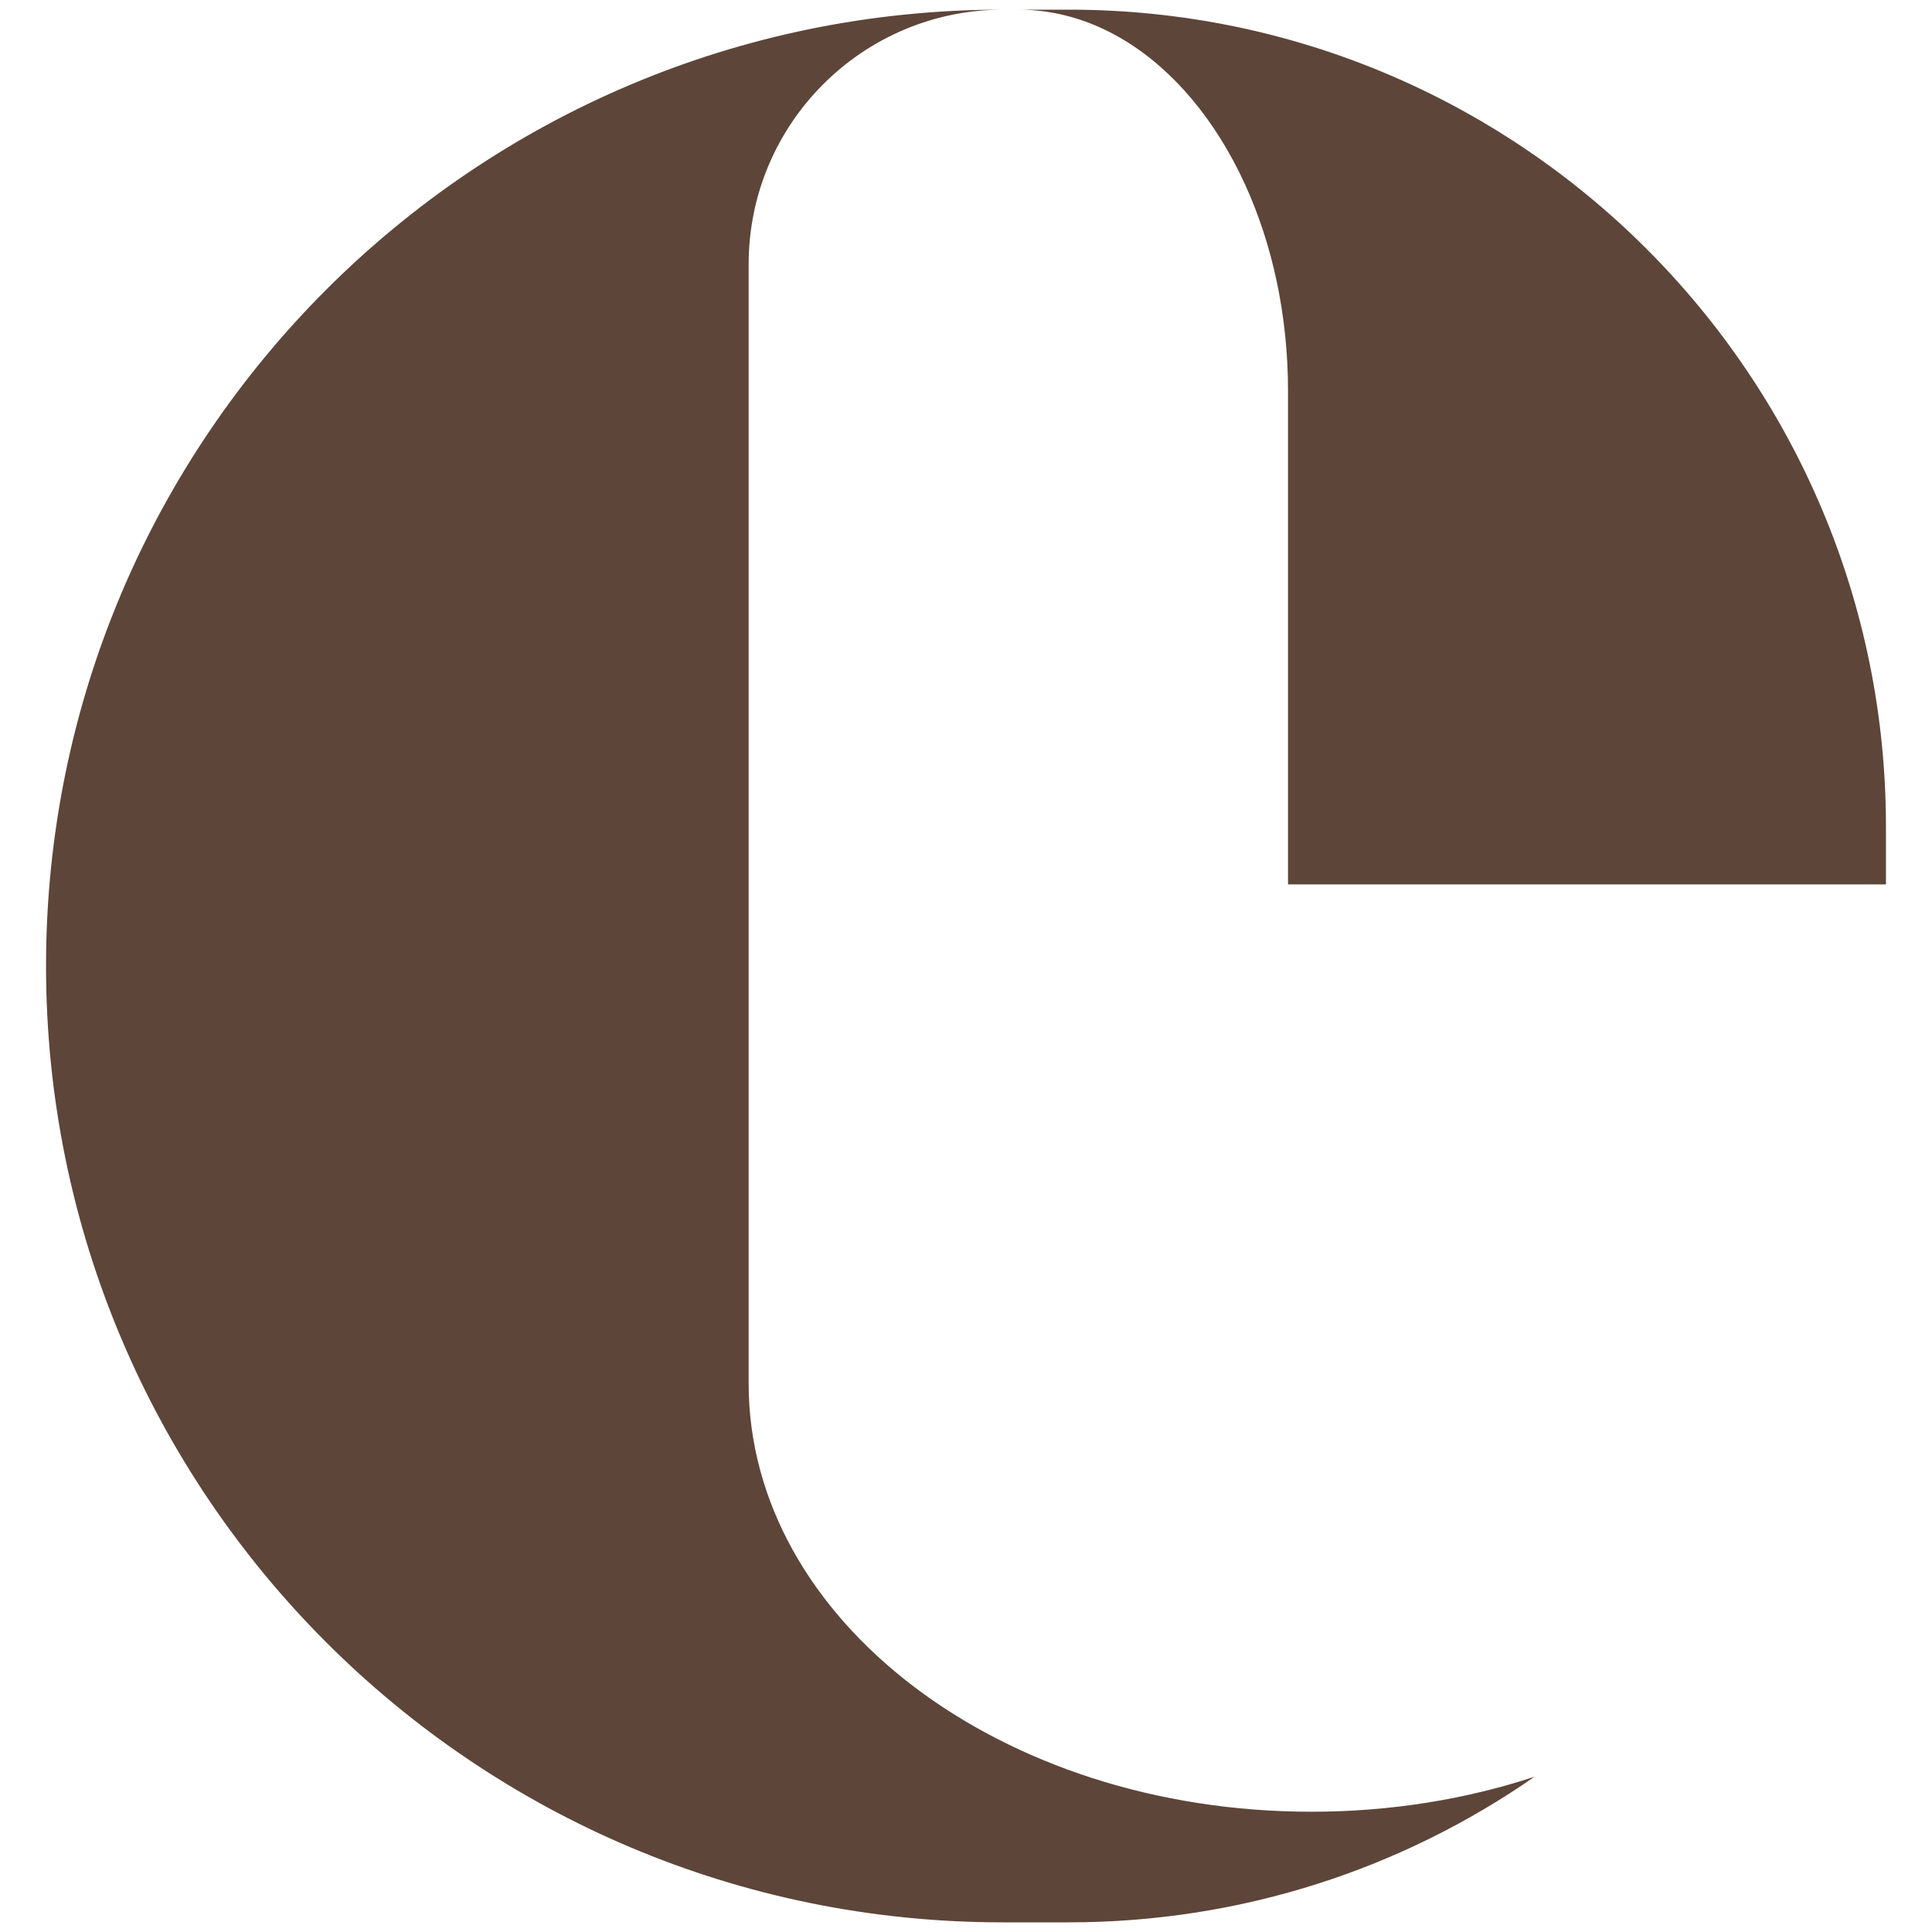
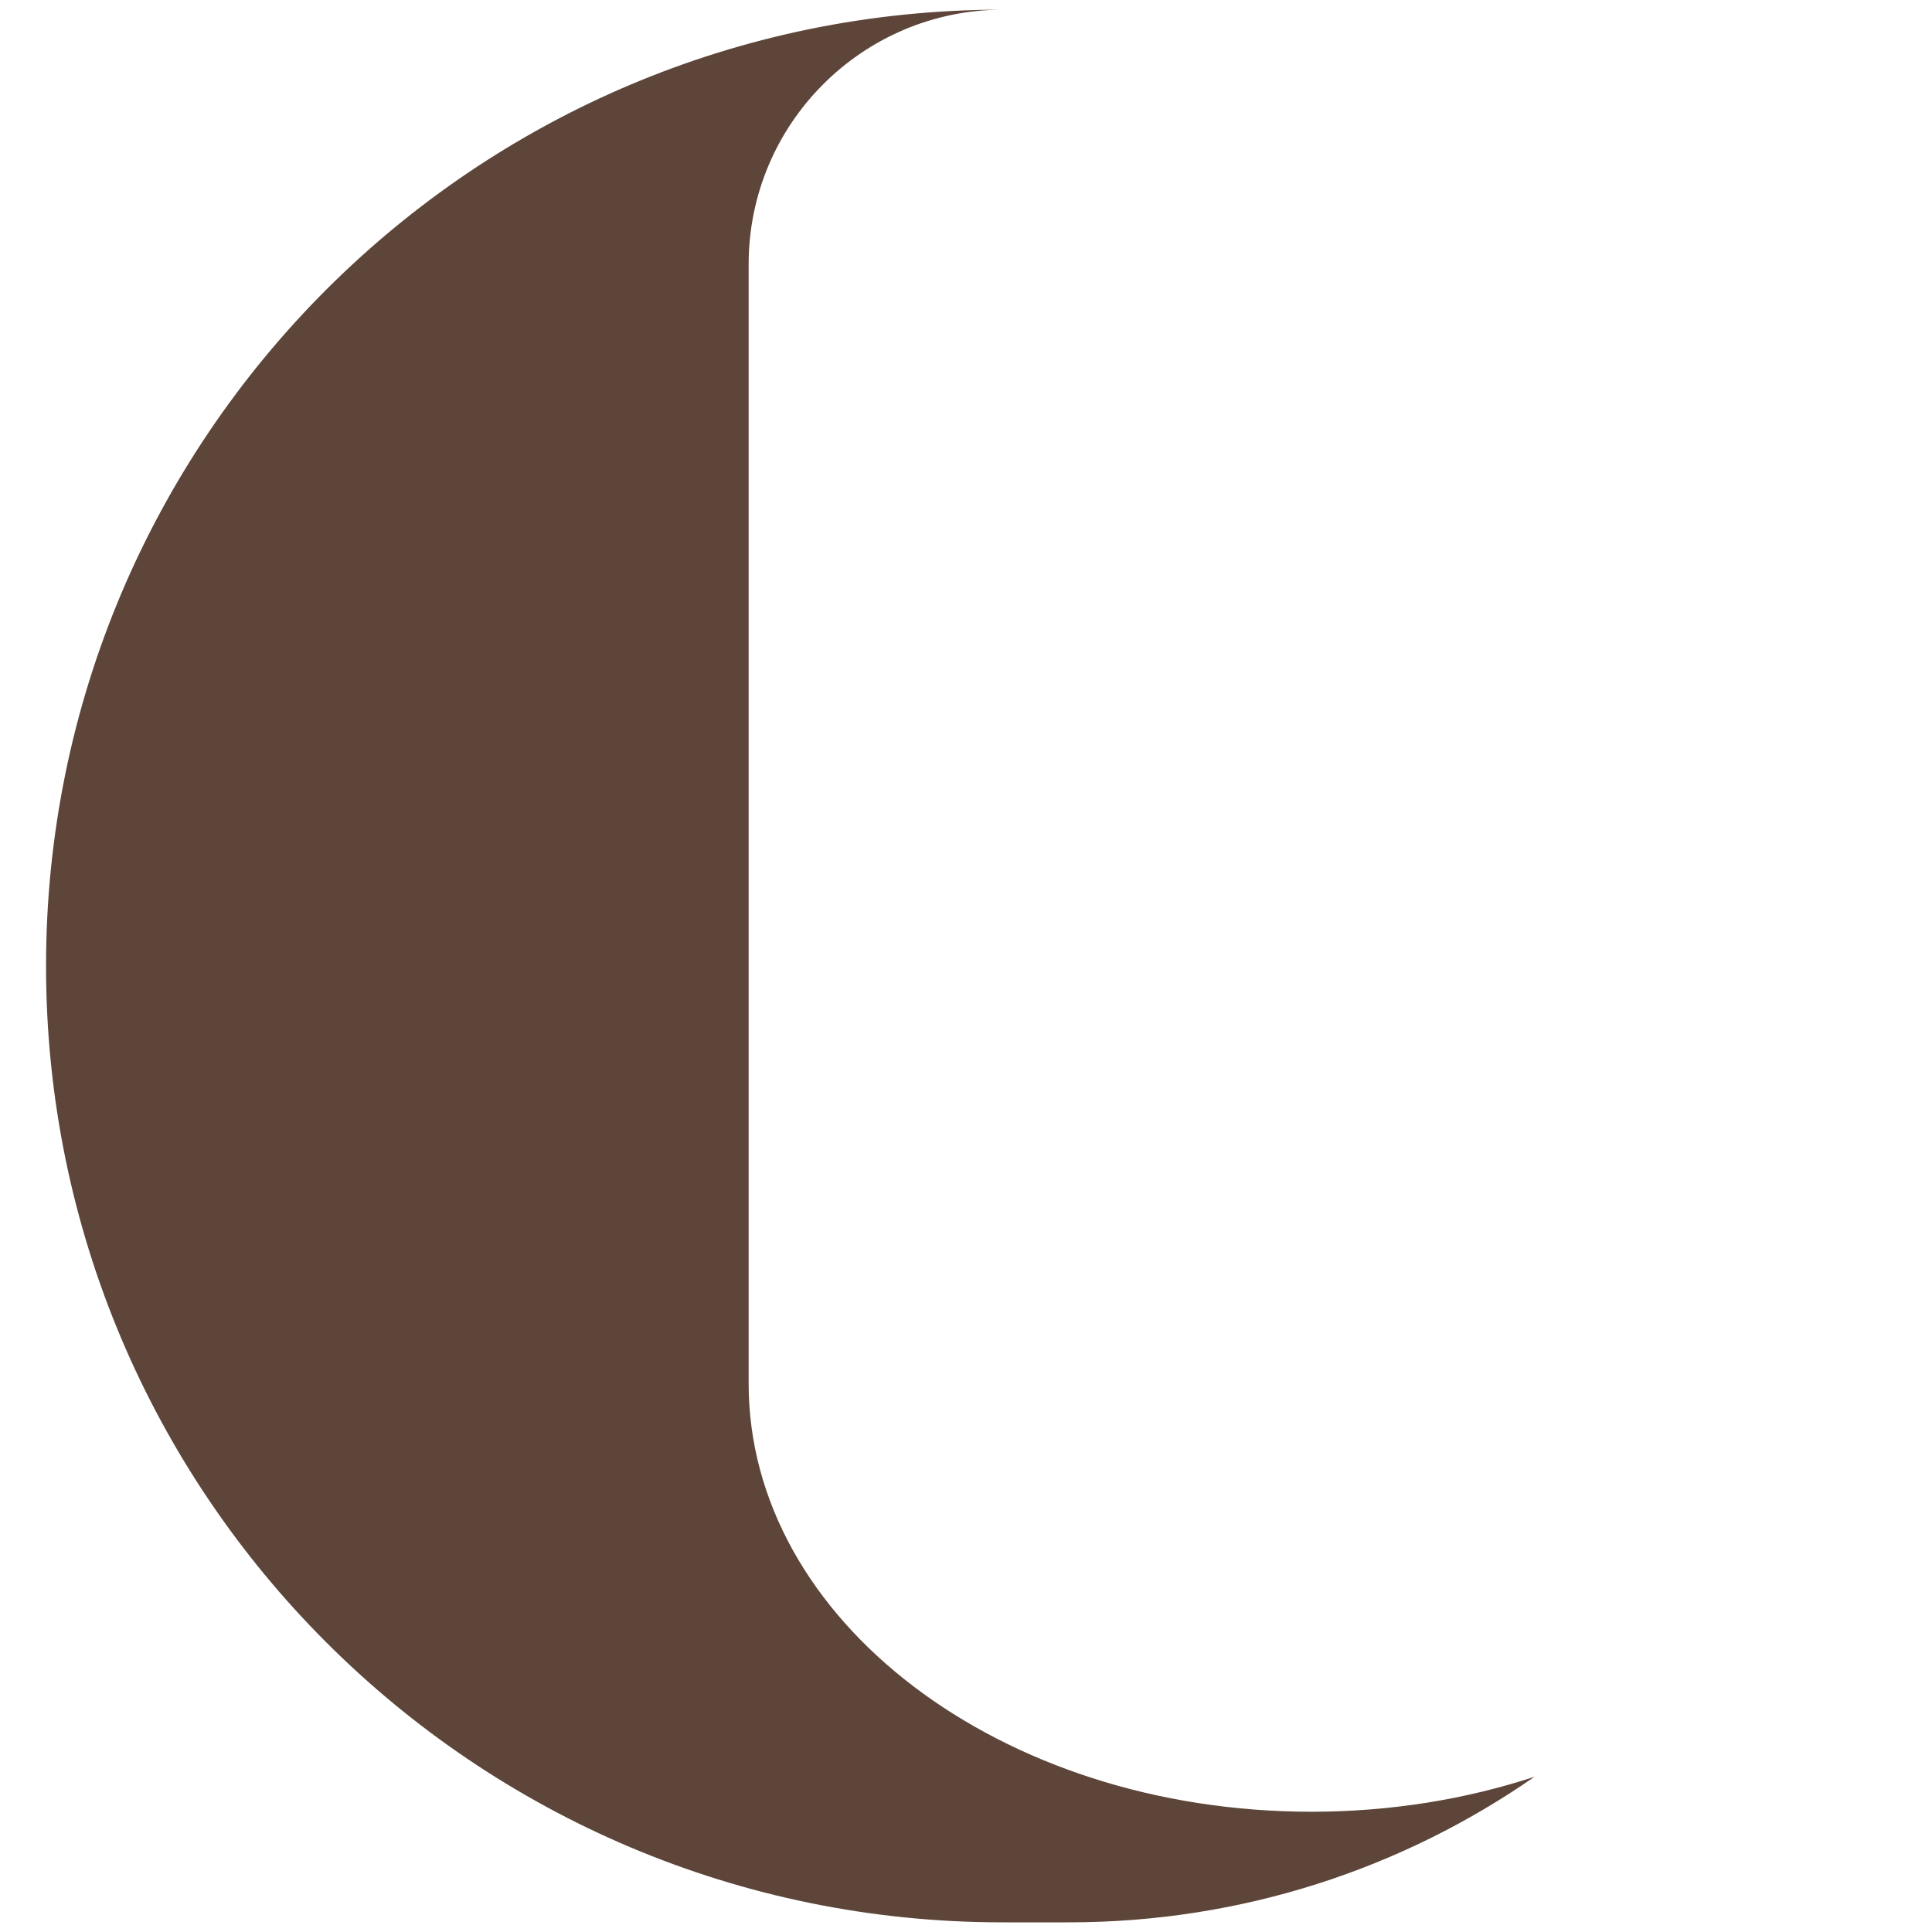
<svg xmlns="http://www.w3.org/2000/svg" id="Vrstva_1" version="1.1" viewBox="0 0 1000 1000">
  <defs>
    <style>
      .st0 {
        fill: none;
      }

      .st1 {
        fill: #5d4539;
      }
    </style>
  </defs>
  <g>
    <path class="st1" d="M794.248,919.649c-68.365,47.516-151.428,75.351-240.98,75.351h-34.449c-273.372,0-494.991-221.619-494.991-494.991,0-136.695,55.405-260.447,144.975-350.034C258.391,60.405,382.143,5,518.82,5c-72.567.248-131.323,59.164-131.323,131.784v579.348c0,122.404,130.401,221.619,291.279,221.619,41.026,0,80.067-6.454,115.473-18.102Z" />
-     <path class="st1" d="M976.171,427.921v29.839h-309.487v-255.305c0-39.413-8.156-76.131-22.233-106.945,0-.018,0-.035-.018-.053-15.052-32.959-36.86-59.163-62.639-74.712-16.79-10.141-35.282-15.744-54.713-15.744h26.187c233.551,0,422.903,189.352,422.903,422.921Z" />
  </g>
  <rect class="st0" width="1000" height="1000" />
</svg>